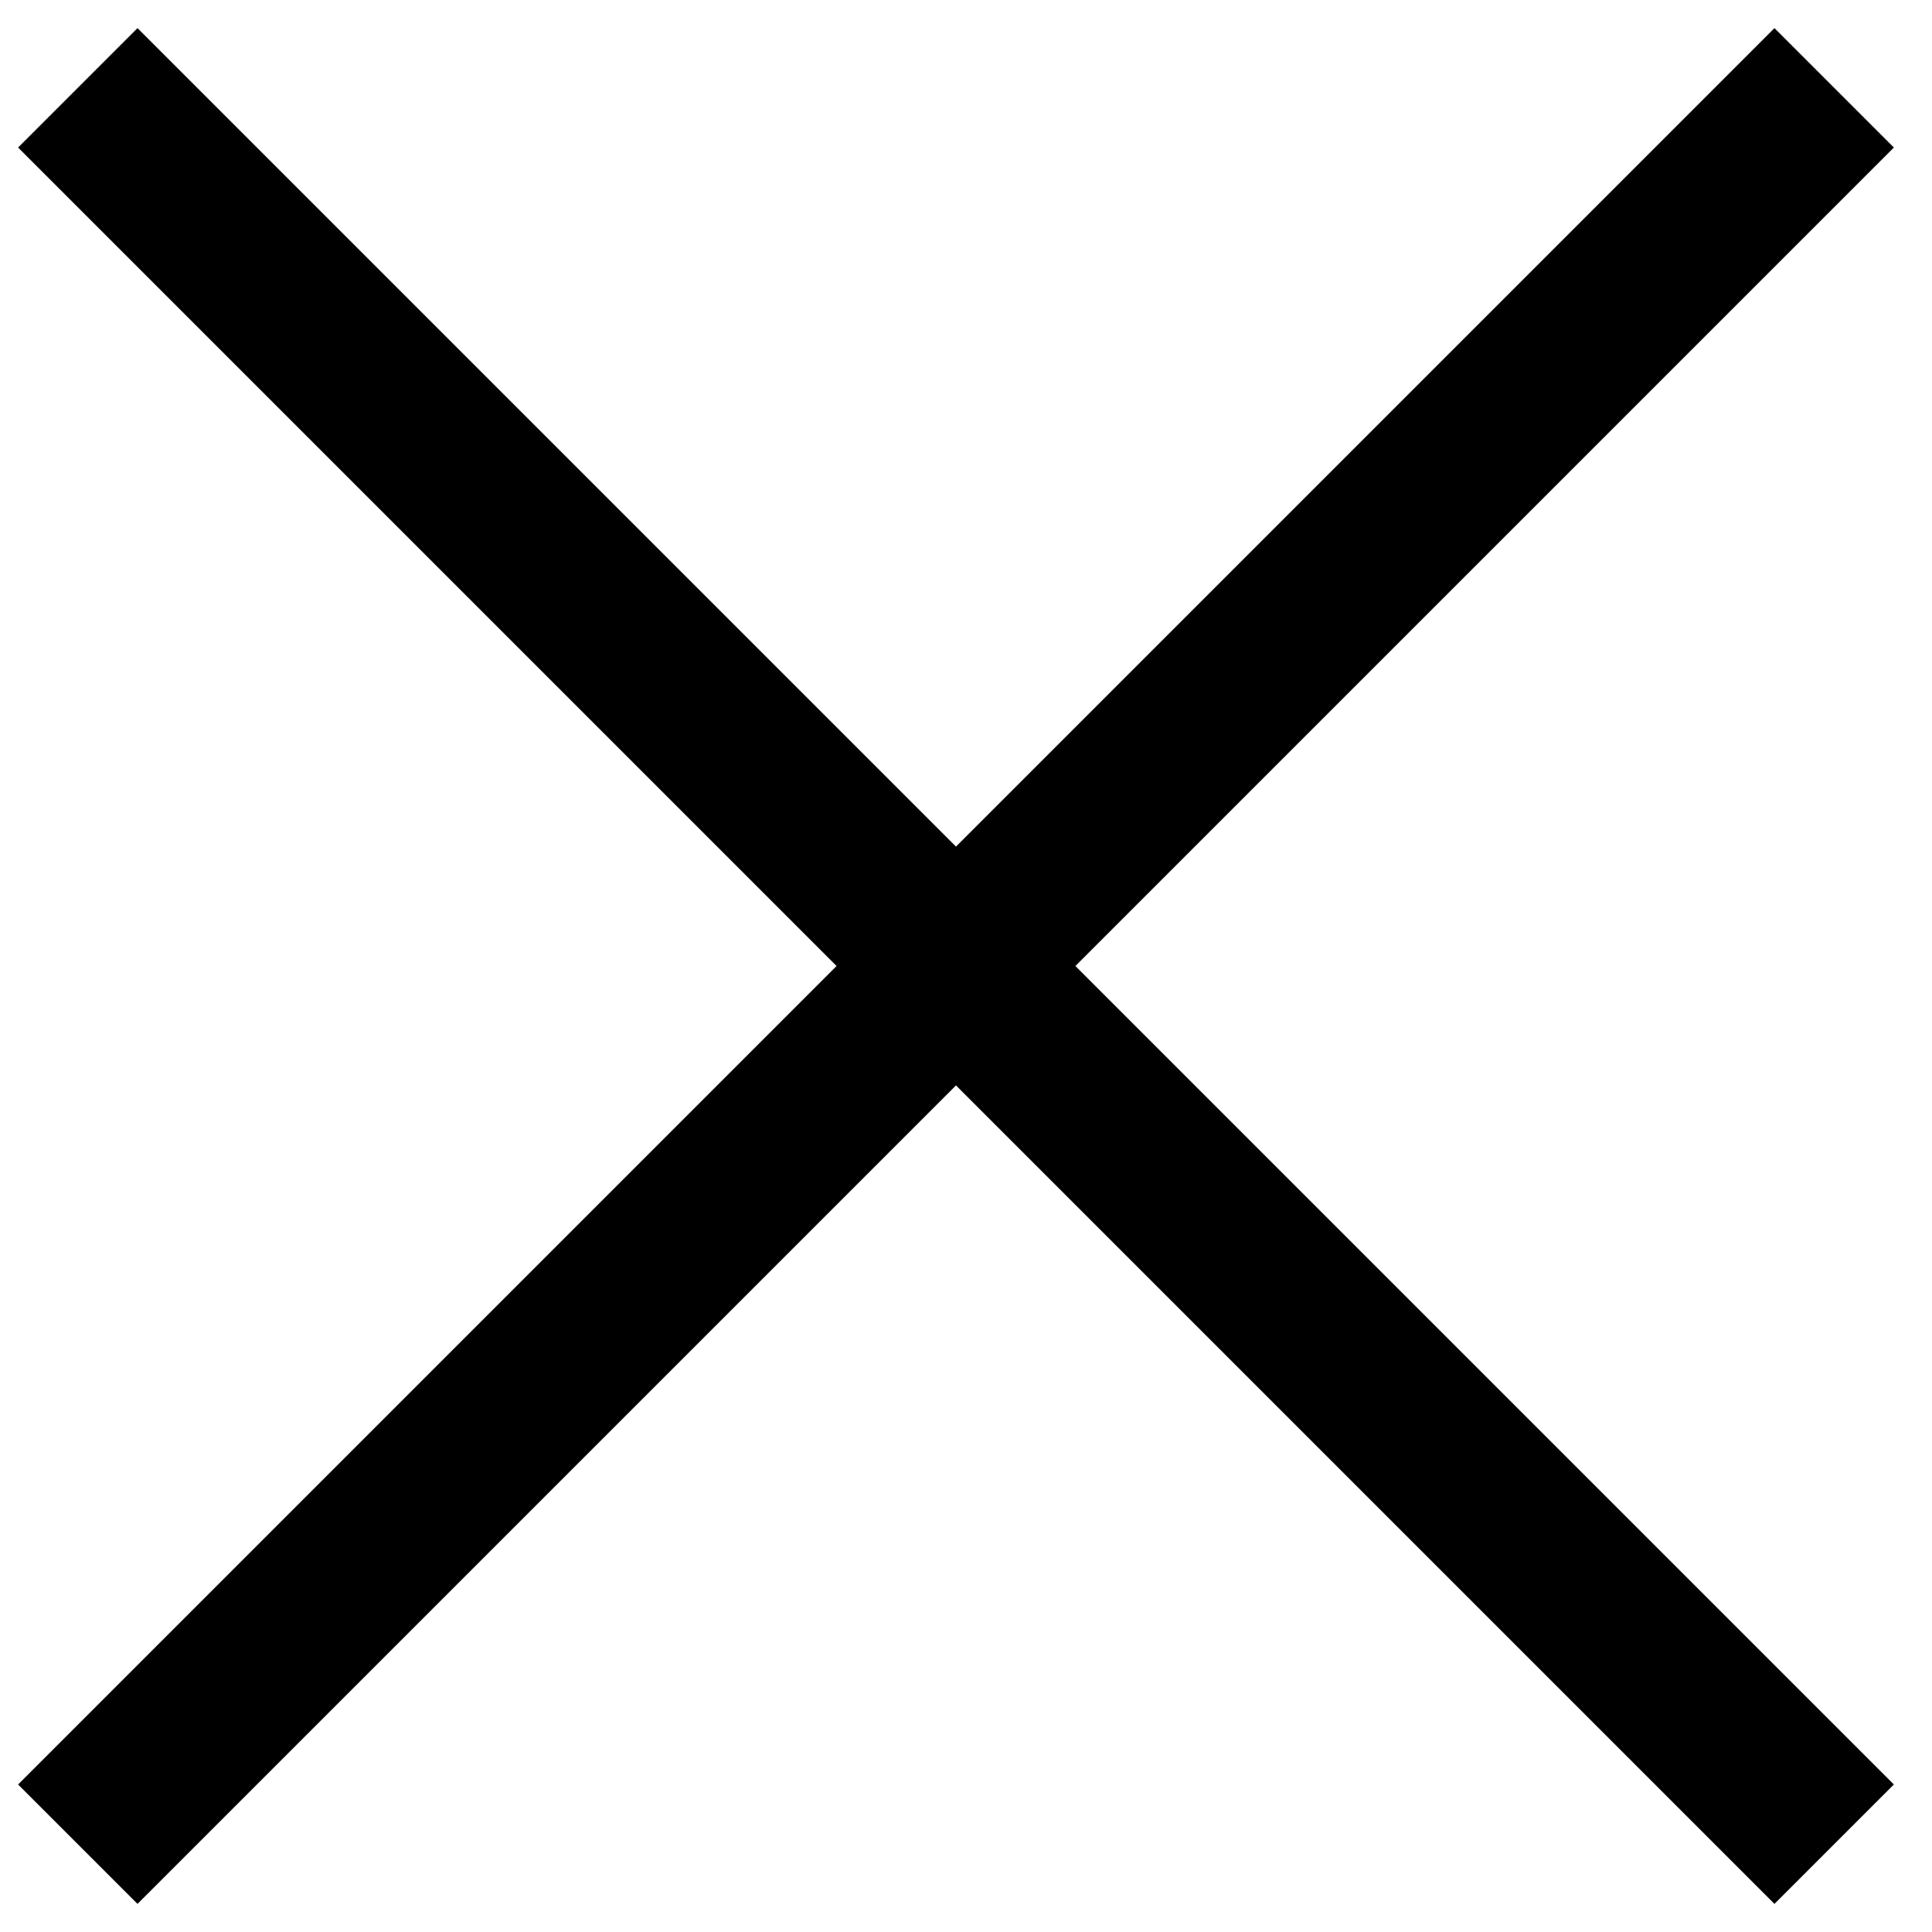
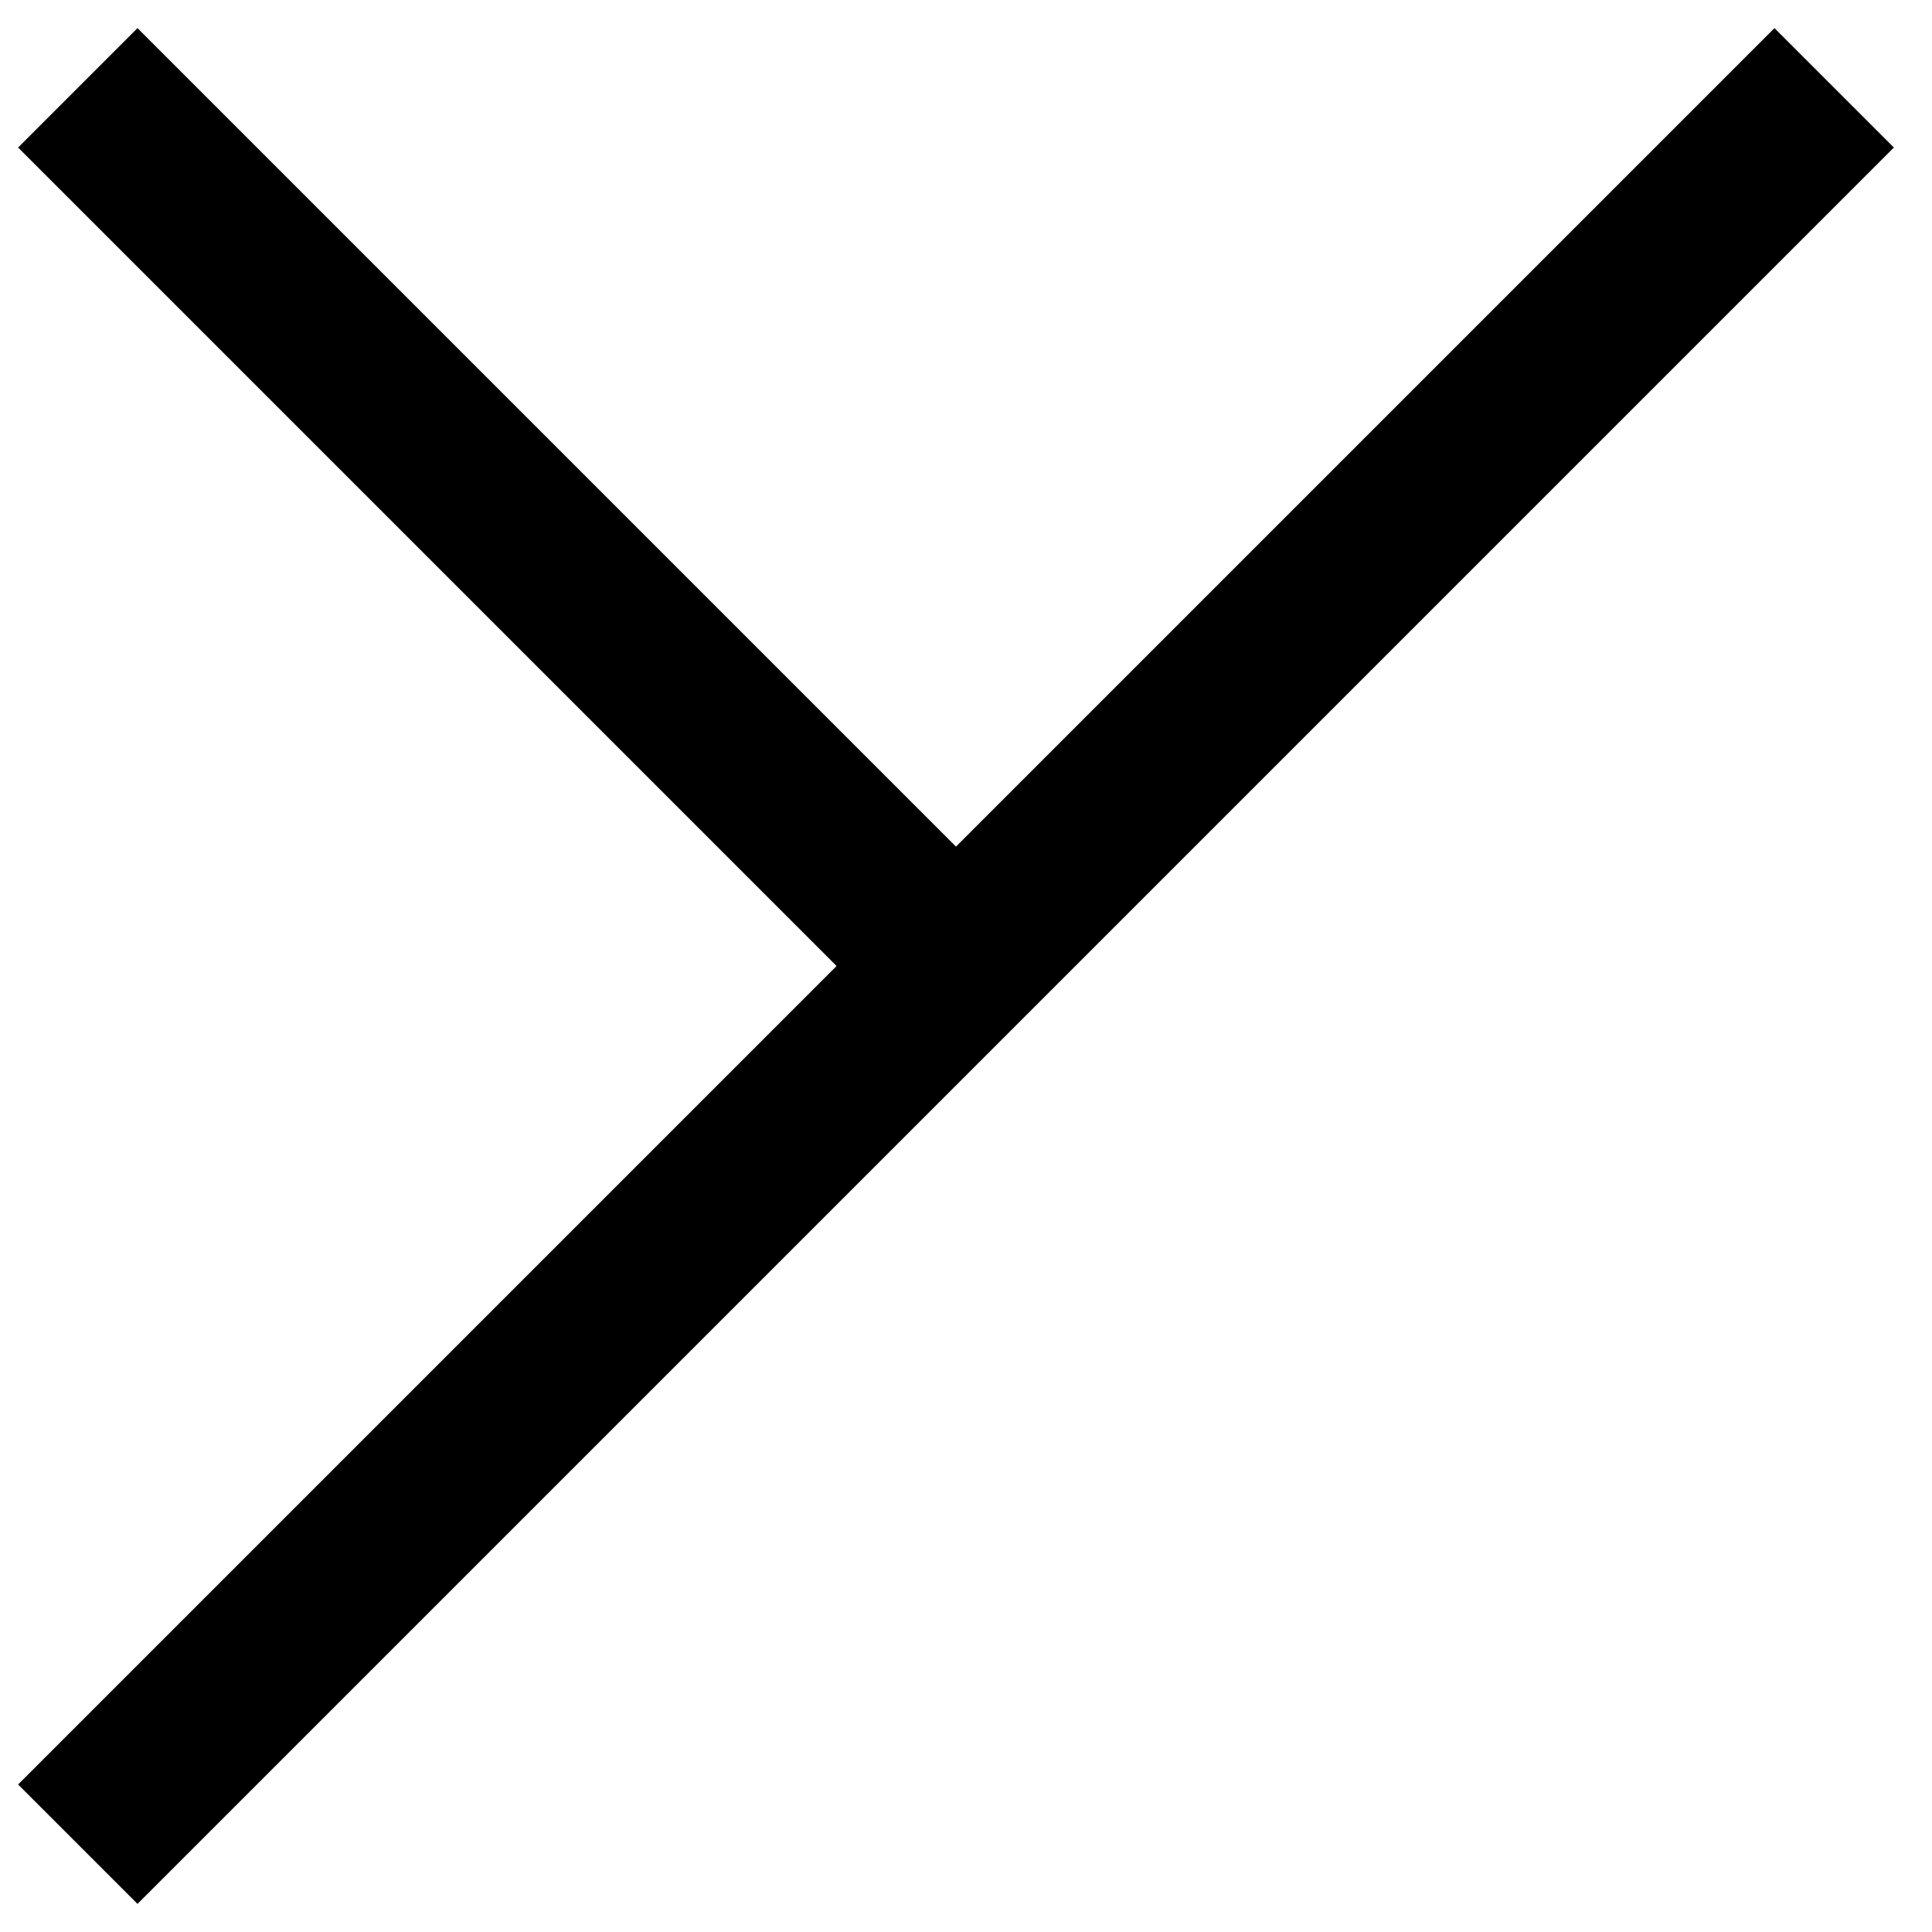
<svg xmlns="http://www.w3.org/2000/svg" width="22" height="22" viewBox="0 0 22 22" fill="none">
-   <path d="M0.886 1L10.886 11M20.886 21L10.886 11M10.886 11L20.886 1L0.886 21" stroke="black" stroke-width="1.923" />
+   <path d="M0.886 1L10.886 11M20.886 21M10.886 11L20.886 1L0.886 21" stroke="black" stroke-width="1.923" />
</svg>